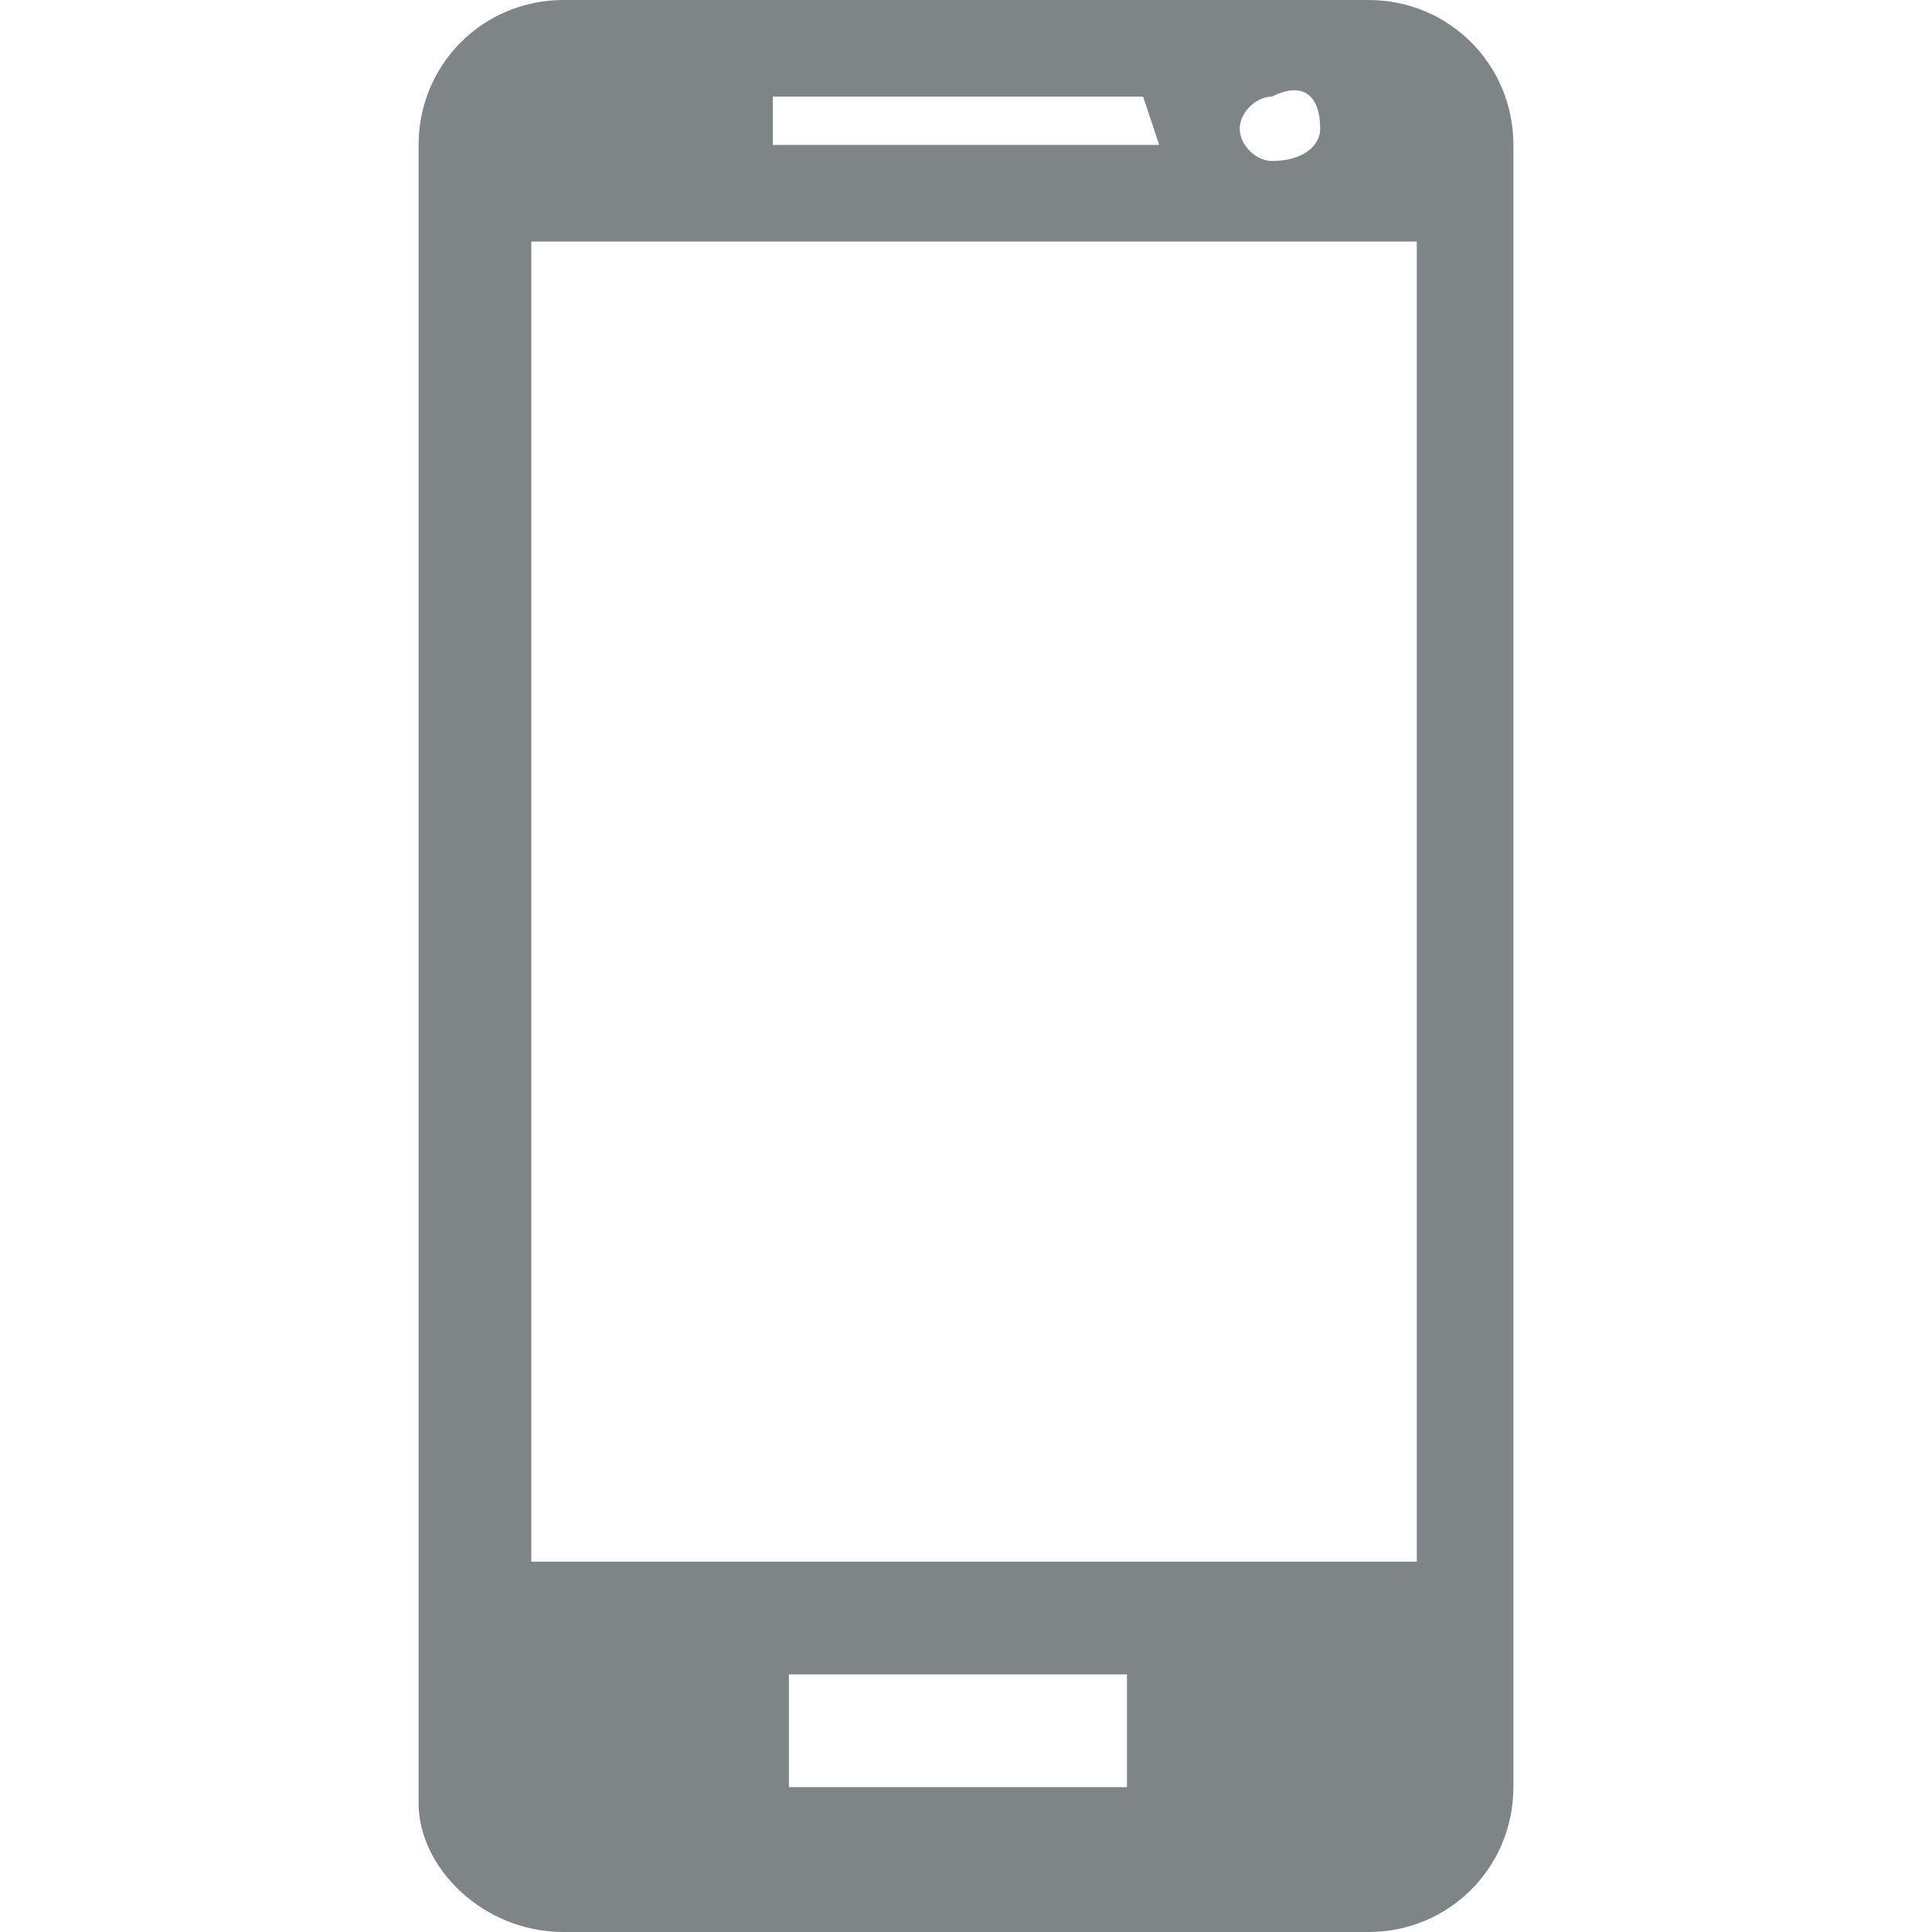
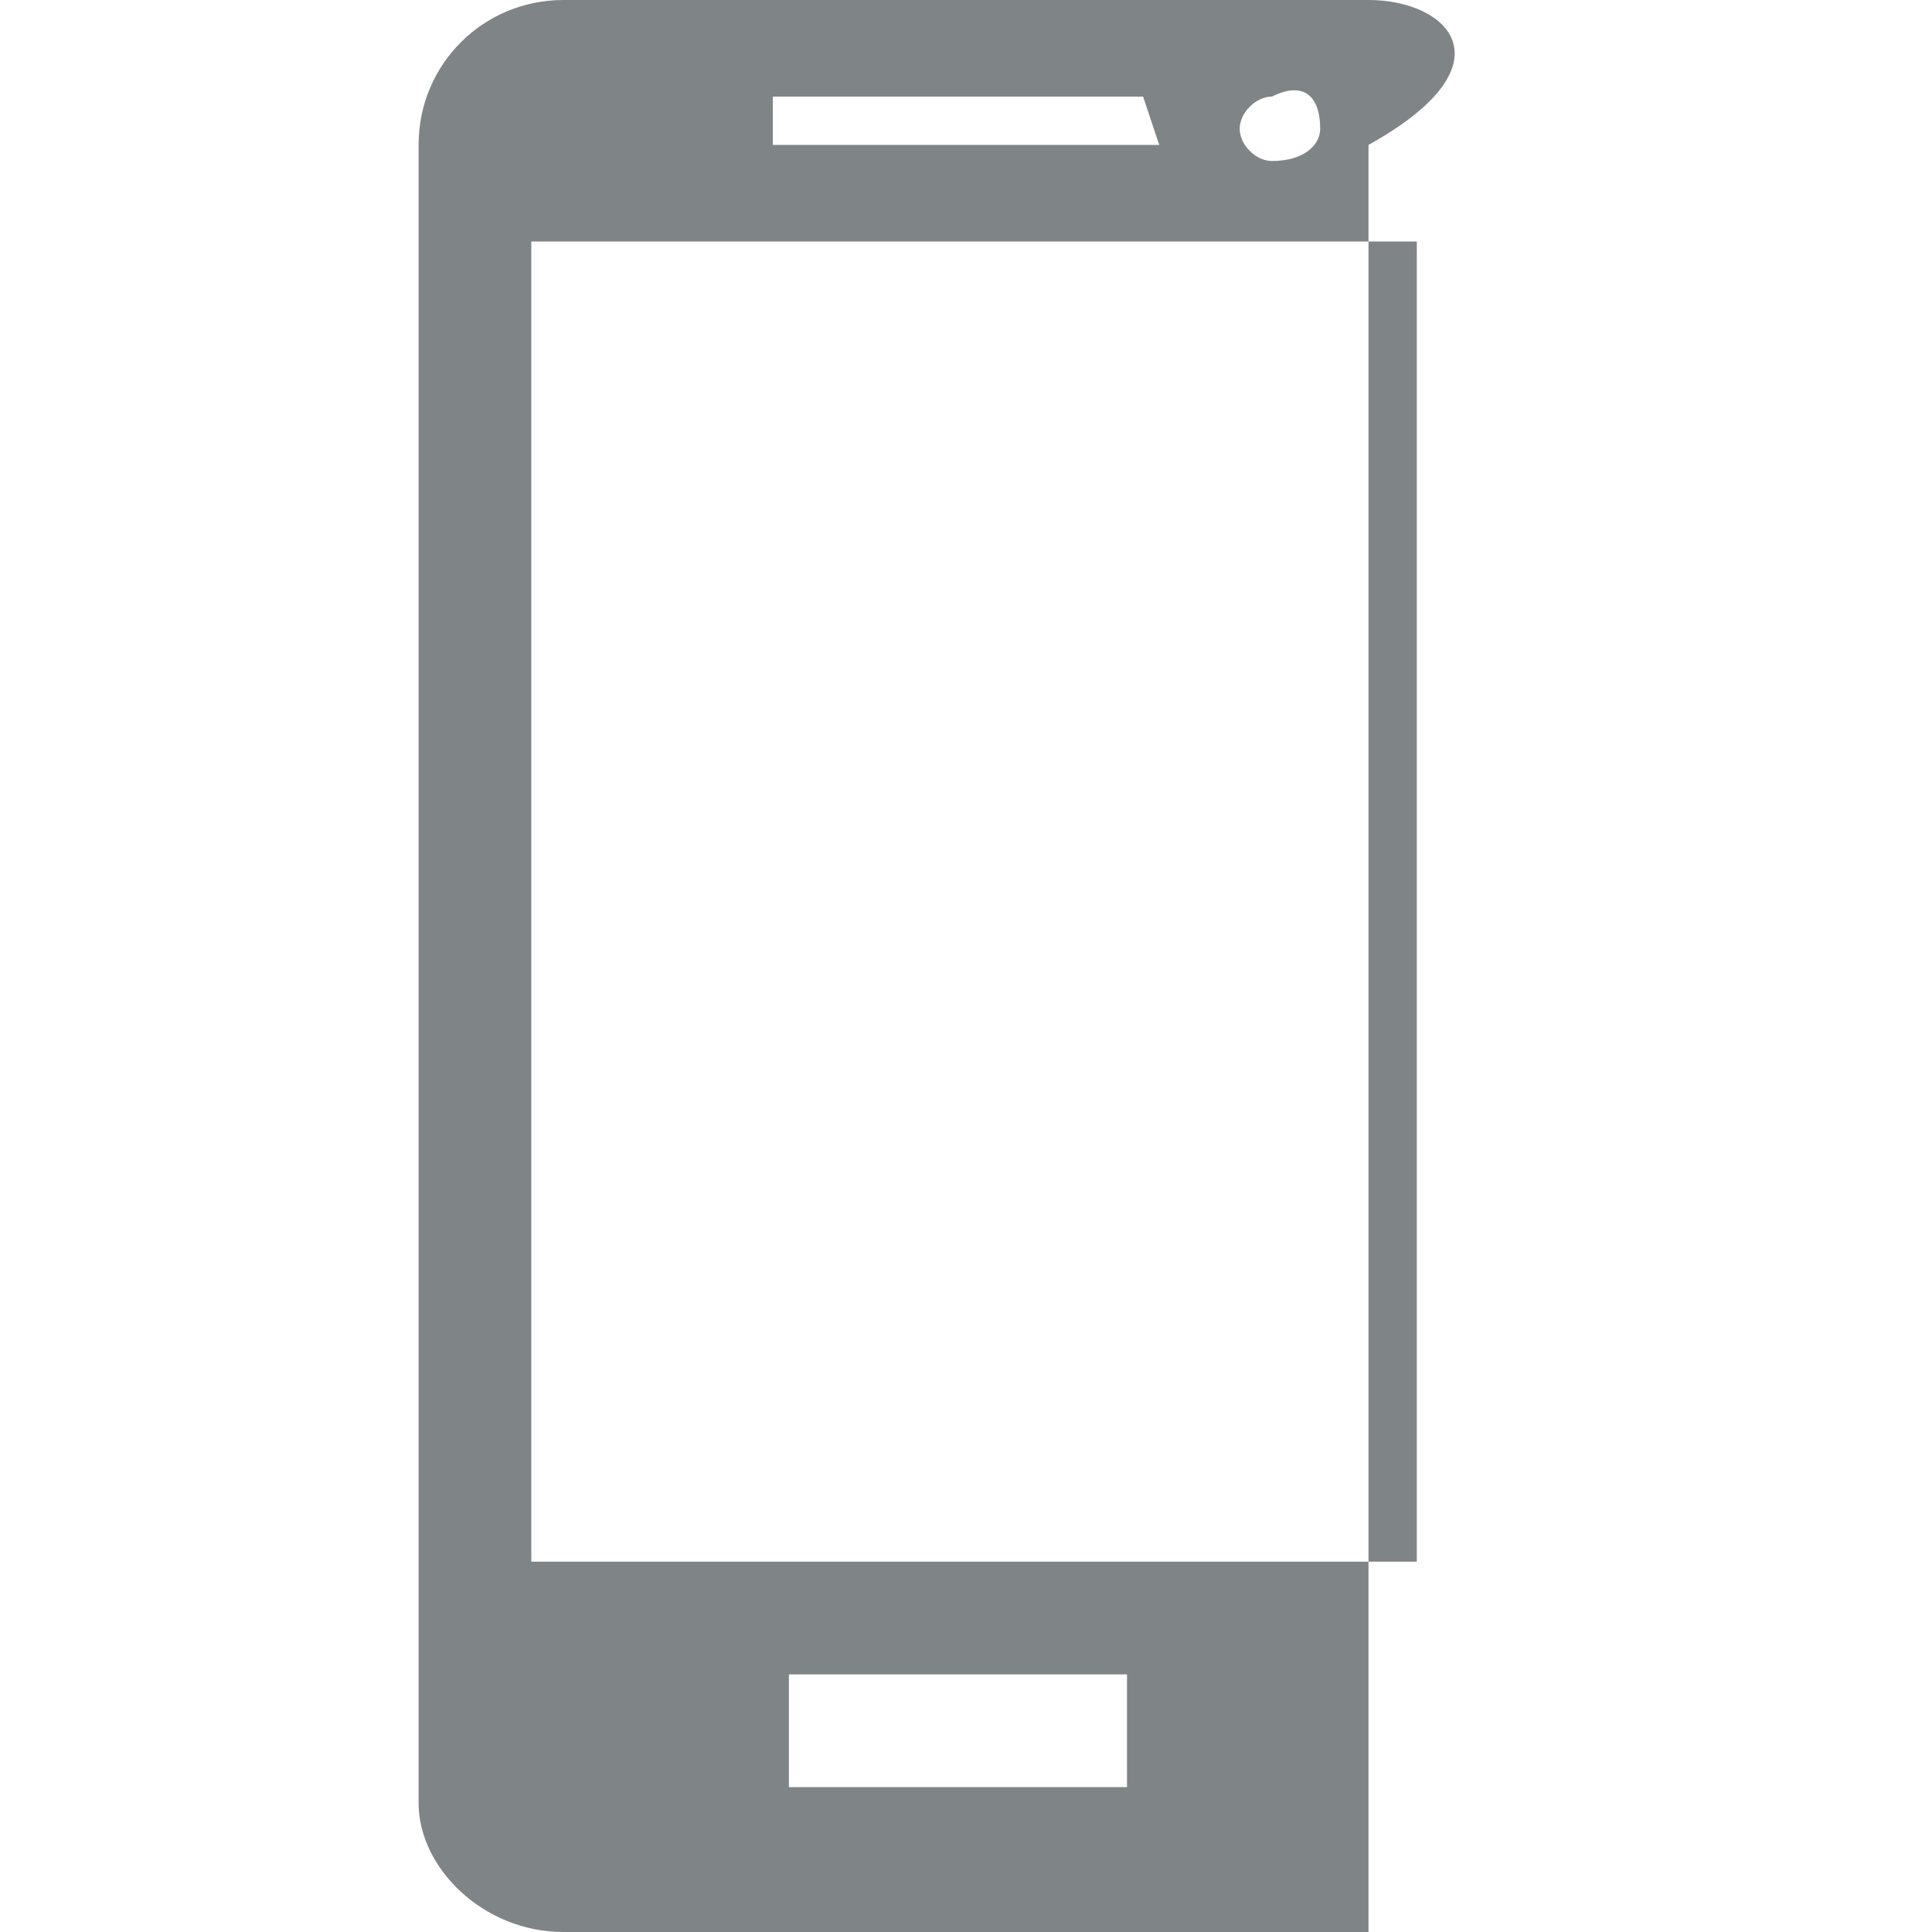
<svg xmlns="http://www.w3.org/2000/svg" id="Шар_1" x="0px" y="0px" viewBox="0 0 12 12" style="enable-background:new 0 0 12 12;" xml:space="preserve">
  <style type="text/css"> .st0{fill:#7F8487;} </style>
-   <path class="st0" d="M8.5,0h-5C3,0,2.6,0.4,2.6,0.9v10.3C2.6,11.6,3,12,3.5,12h5c0.5,0,0.9-0.4,0.9-0.9V0.9C9.4,0.4,9,0,8.5,0z M8.7,9.7H3.3V1.5h5.5V9.7z M7.2,0.9H4.8V0.6h2.3L7.2,0.9z M8.2,0.8C8.2,0.9,8.1,1,7.9,1C7.8,1,7.7,0.9,7.7,0.8 c0-0.1,0.1-0.2,0.2-0.2C8.1,0.5,8.2,0.6,8.2,0.8z M7.1,11.1H4.9v-0.7h2.1V11.1z" />
+   <path class="st0" d="M8.5,0h-5C3,0,2.6,0.4,2.6,0.9v10.3C2.6,11.6,3,12,3.5,12h5V0.9C9.4,0.4,9,0,8.5,0z M8.7,9.7H3.3V1.5h5.5V9.7z M7.2,0.9H4.8V0.6h2.3L7.2,0.9z M8.2,0.8C8.2,0.9,8.1,1,7.9,1C7.8,1,7.7,0.9,7.7,0.8 c0-0.1,0.1-0.2,0.2-0.2C8.1,0.5,8.2,0.6,8.2,0.8z M7.1,11.1H4.9v-0.7h2.1V11.1z" />
</svg>